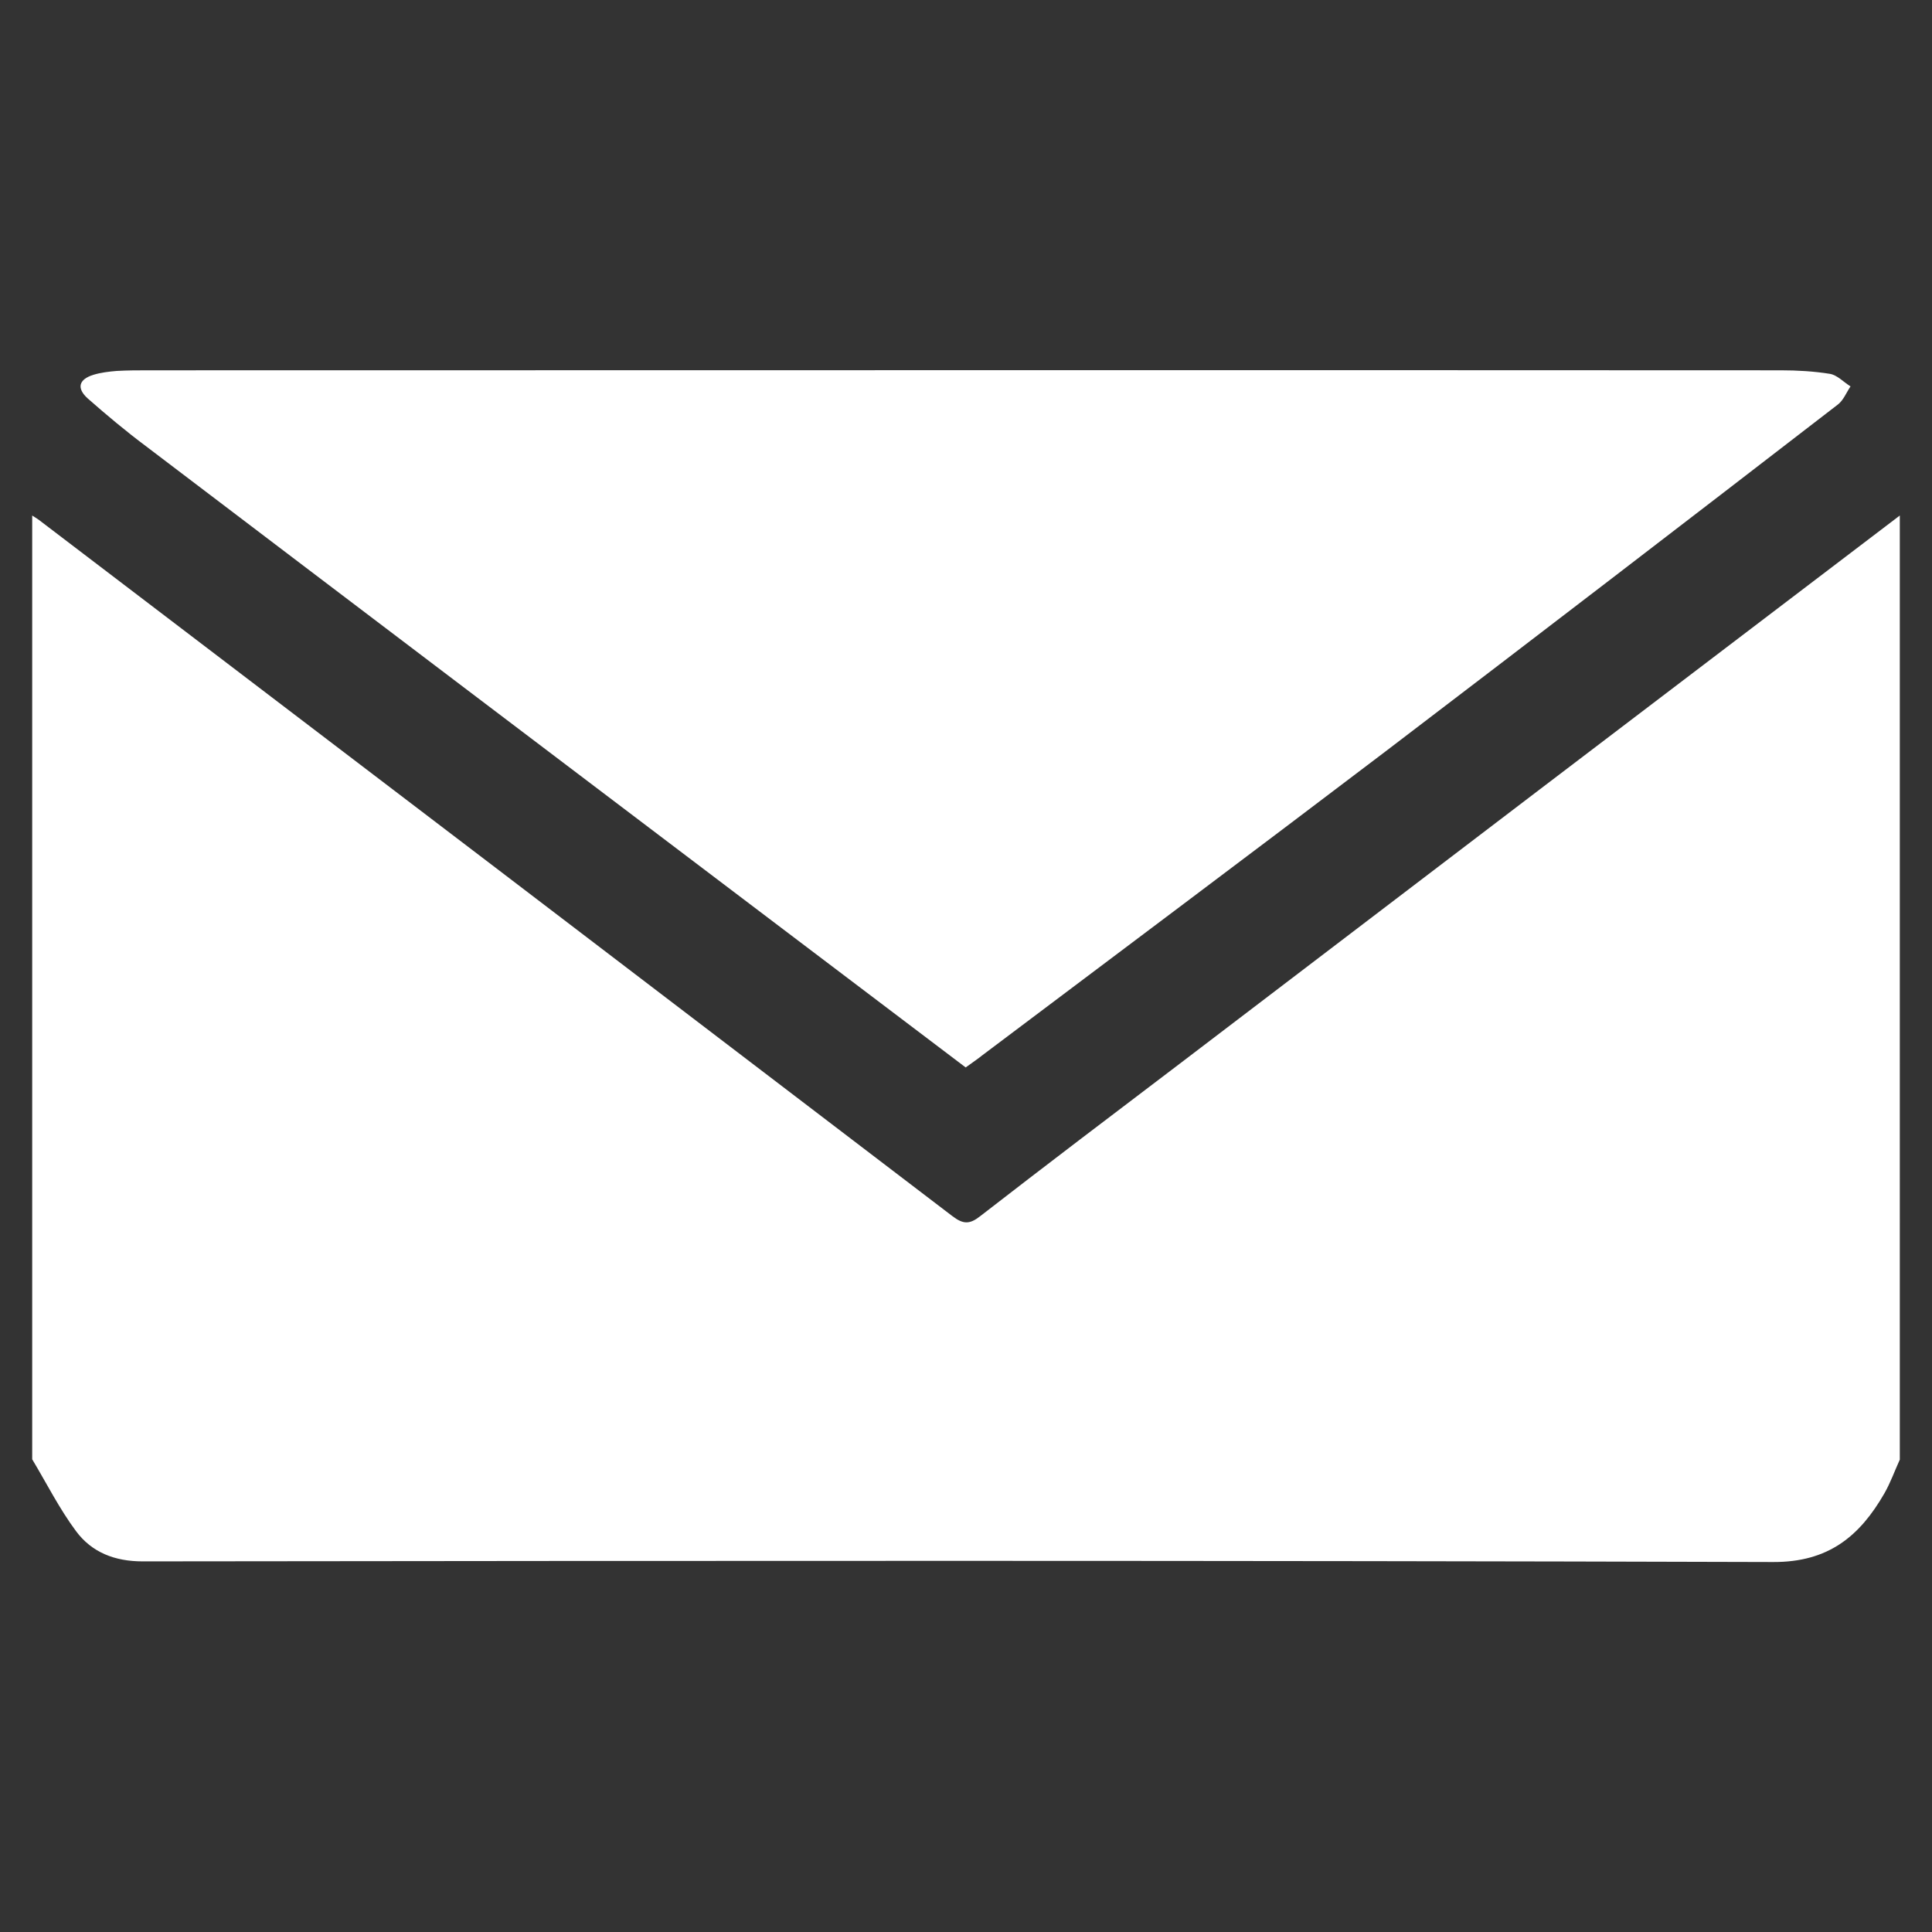
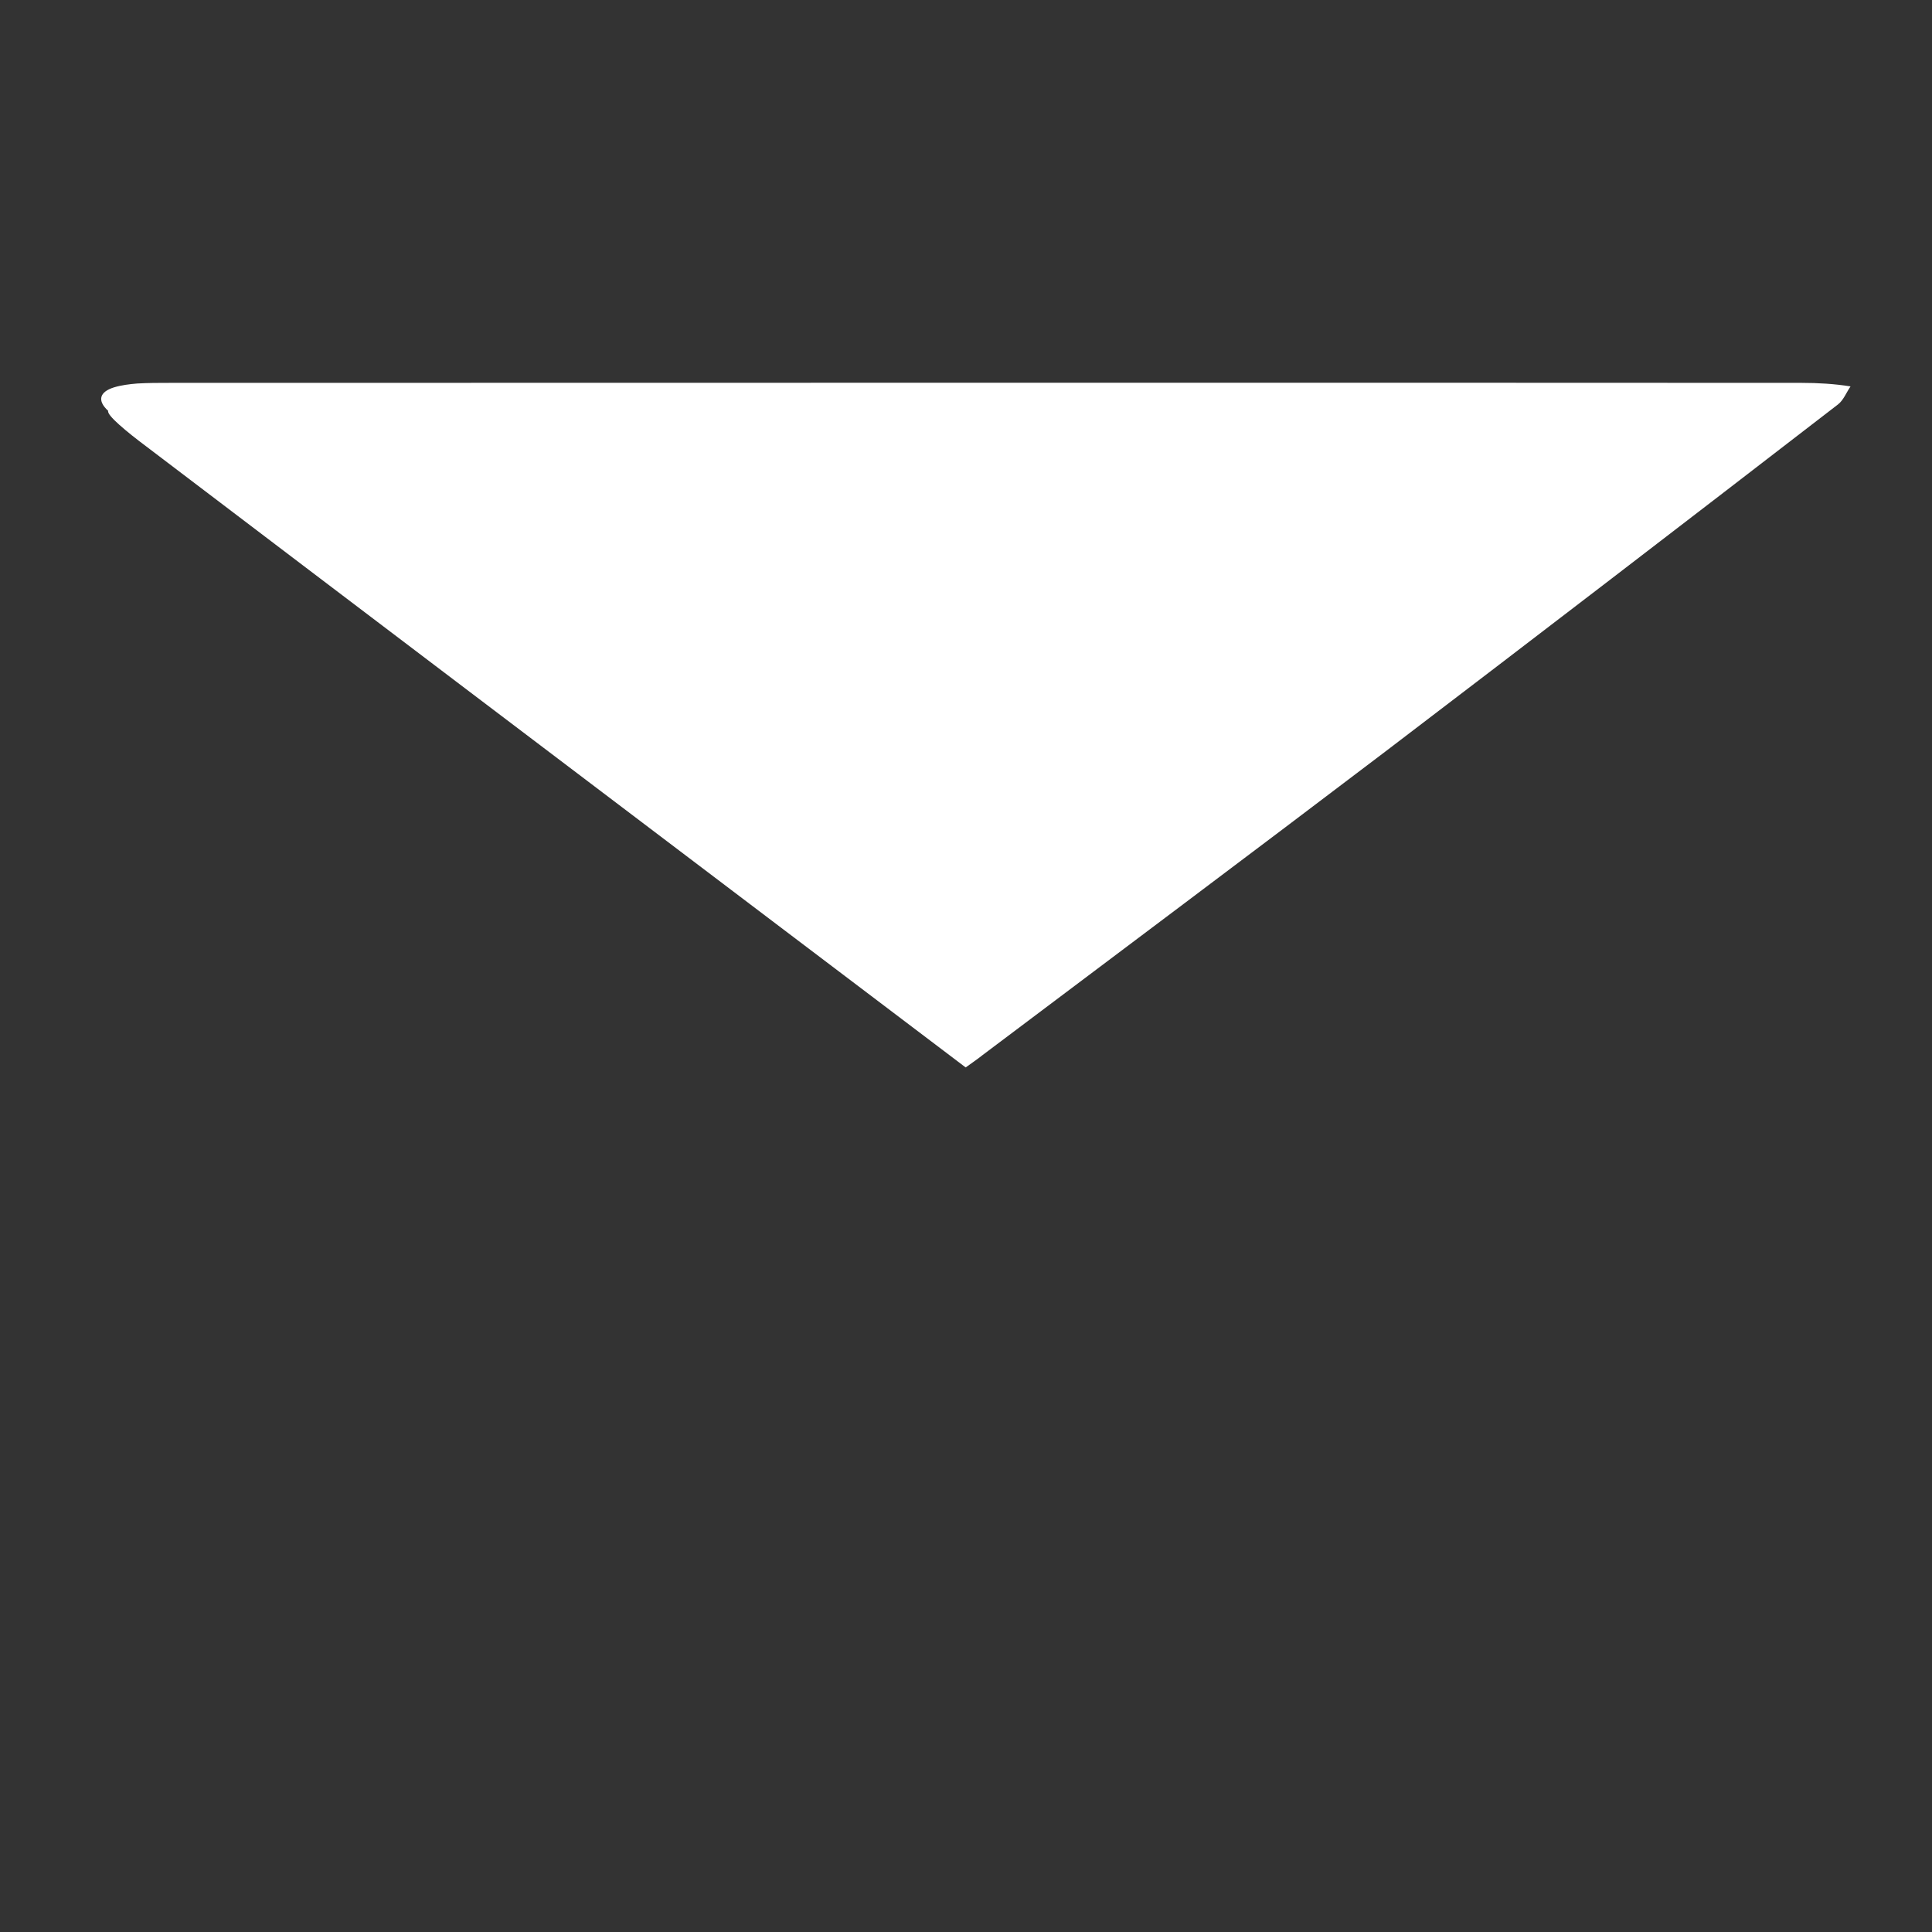
<svg xmlns="http://www.w3.org/2000/svg" version="1.1" id="Ebene_1" x="0px" y="0px" viewBox="0 0 60 60" enable-background="new 0 0 60 60" xml:space="preserve">
  <rect x="0" y="0" width="60" height="60" fill="#333333" stroke="none" />
  <g>
    <g>
-       <path fill="#FFFFFF" d="M36.63,33.04c-2.07,1.57-4.14,3.14-6.19,4.73c-0.33,0.26-0.53,0.25-0.86,0    c-9.46-7.22-18.92-14.43-28.38-21.63C1.13,16.09,1.06,16.05,1,16.01v29.31c0.45,0.75,0.84,1.53,1.36,2.23    c0.49,0.66,1.2,0.94,2.07,0.94c16.88-0.02,33.75-0.03,50.63,0.02c1.73,0.01,2.7-0.81,3.46-2.13c0.19-0.33,0.32-0.7,0.48-1.05    V16.01C51.54,21.68,44.08,27.36,36.63,33.04z" />
-       <path fill="#FFFFFF" d="M4.55,13.87c6.58,5,13.17,9.99,19.76,14.98c1.89,1.43,3.78,2.86,5.68,4.3c0.19-0.14,0.36-0.25,0.52-0.38    c4.17-3.14,8.34-6.26,12.5-9.42c4.7-3.58,9.39-7.18,14.07-10.79c0.17-0.13,0.26-0.37,0.39-0.56c-0.21-0.13-0.41-0.35-0.64-0.39    c-0.5-0.08-1.01-0.11-1.52-0.11c-16.89-0.01-33.78,0-50.67,0c-0.34,0-0.68,0-1.02,0.02c-0.24,0.02-0.49,0.05-0.72,0.12    c-0.45,0.14-0.53,0.41-0.18,0.73C3.31,12.89,3.92,13.4,4.55,13.87z" />
+       <path fill="#FFFFFF" d="M4.55,13.87c6.58,5,13.17,9.99,19.76,14.98c1.89,1.43,3.78,2.86,5.68,4.3c0.19-0.14,0.36-0.25,0.52-0.38    c4.17-3.14,8.34-6.26,12.5-9.42c4.7-3.58,9.39-7.18,14.07-10.79c0.17-0.13,0.26-0.37,0.39-0.56c-0.5-0.08-1.01-0.11-1.52-0.11c-16.89-0.01-33.78,0-50.67,0c-0.34,0-0.68,0-1.02,0.02c-0.24,0.02-0.49,0.05-0.72,0.12    c-0.45,0.14-0.53,0.41-0.18,0.73C3.31,12.89,3.92,13.4,4.55,13.87z" />
    </g>
  </g>
</svg>